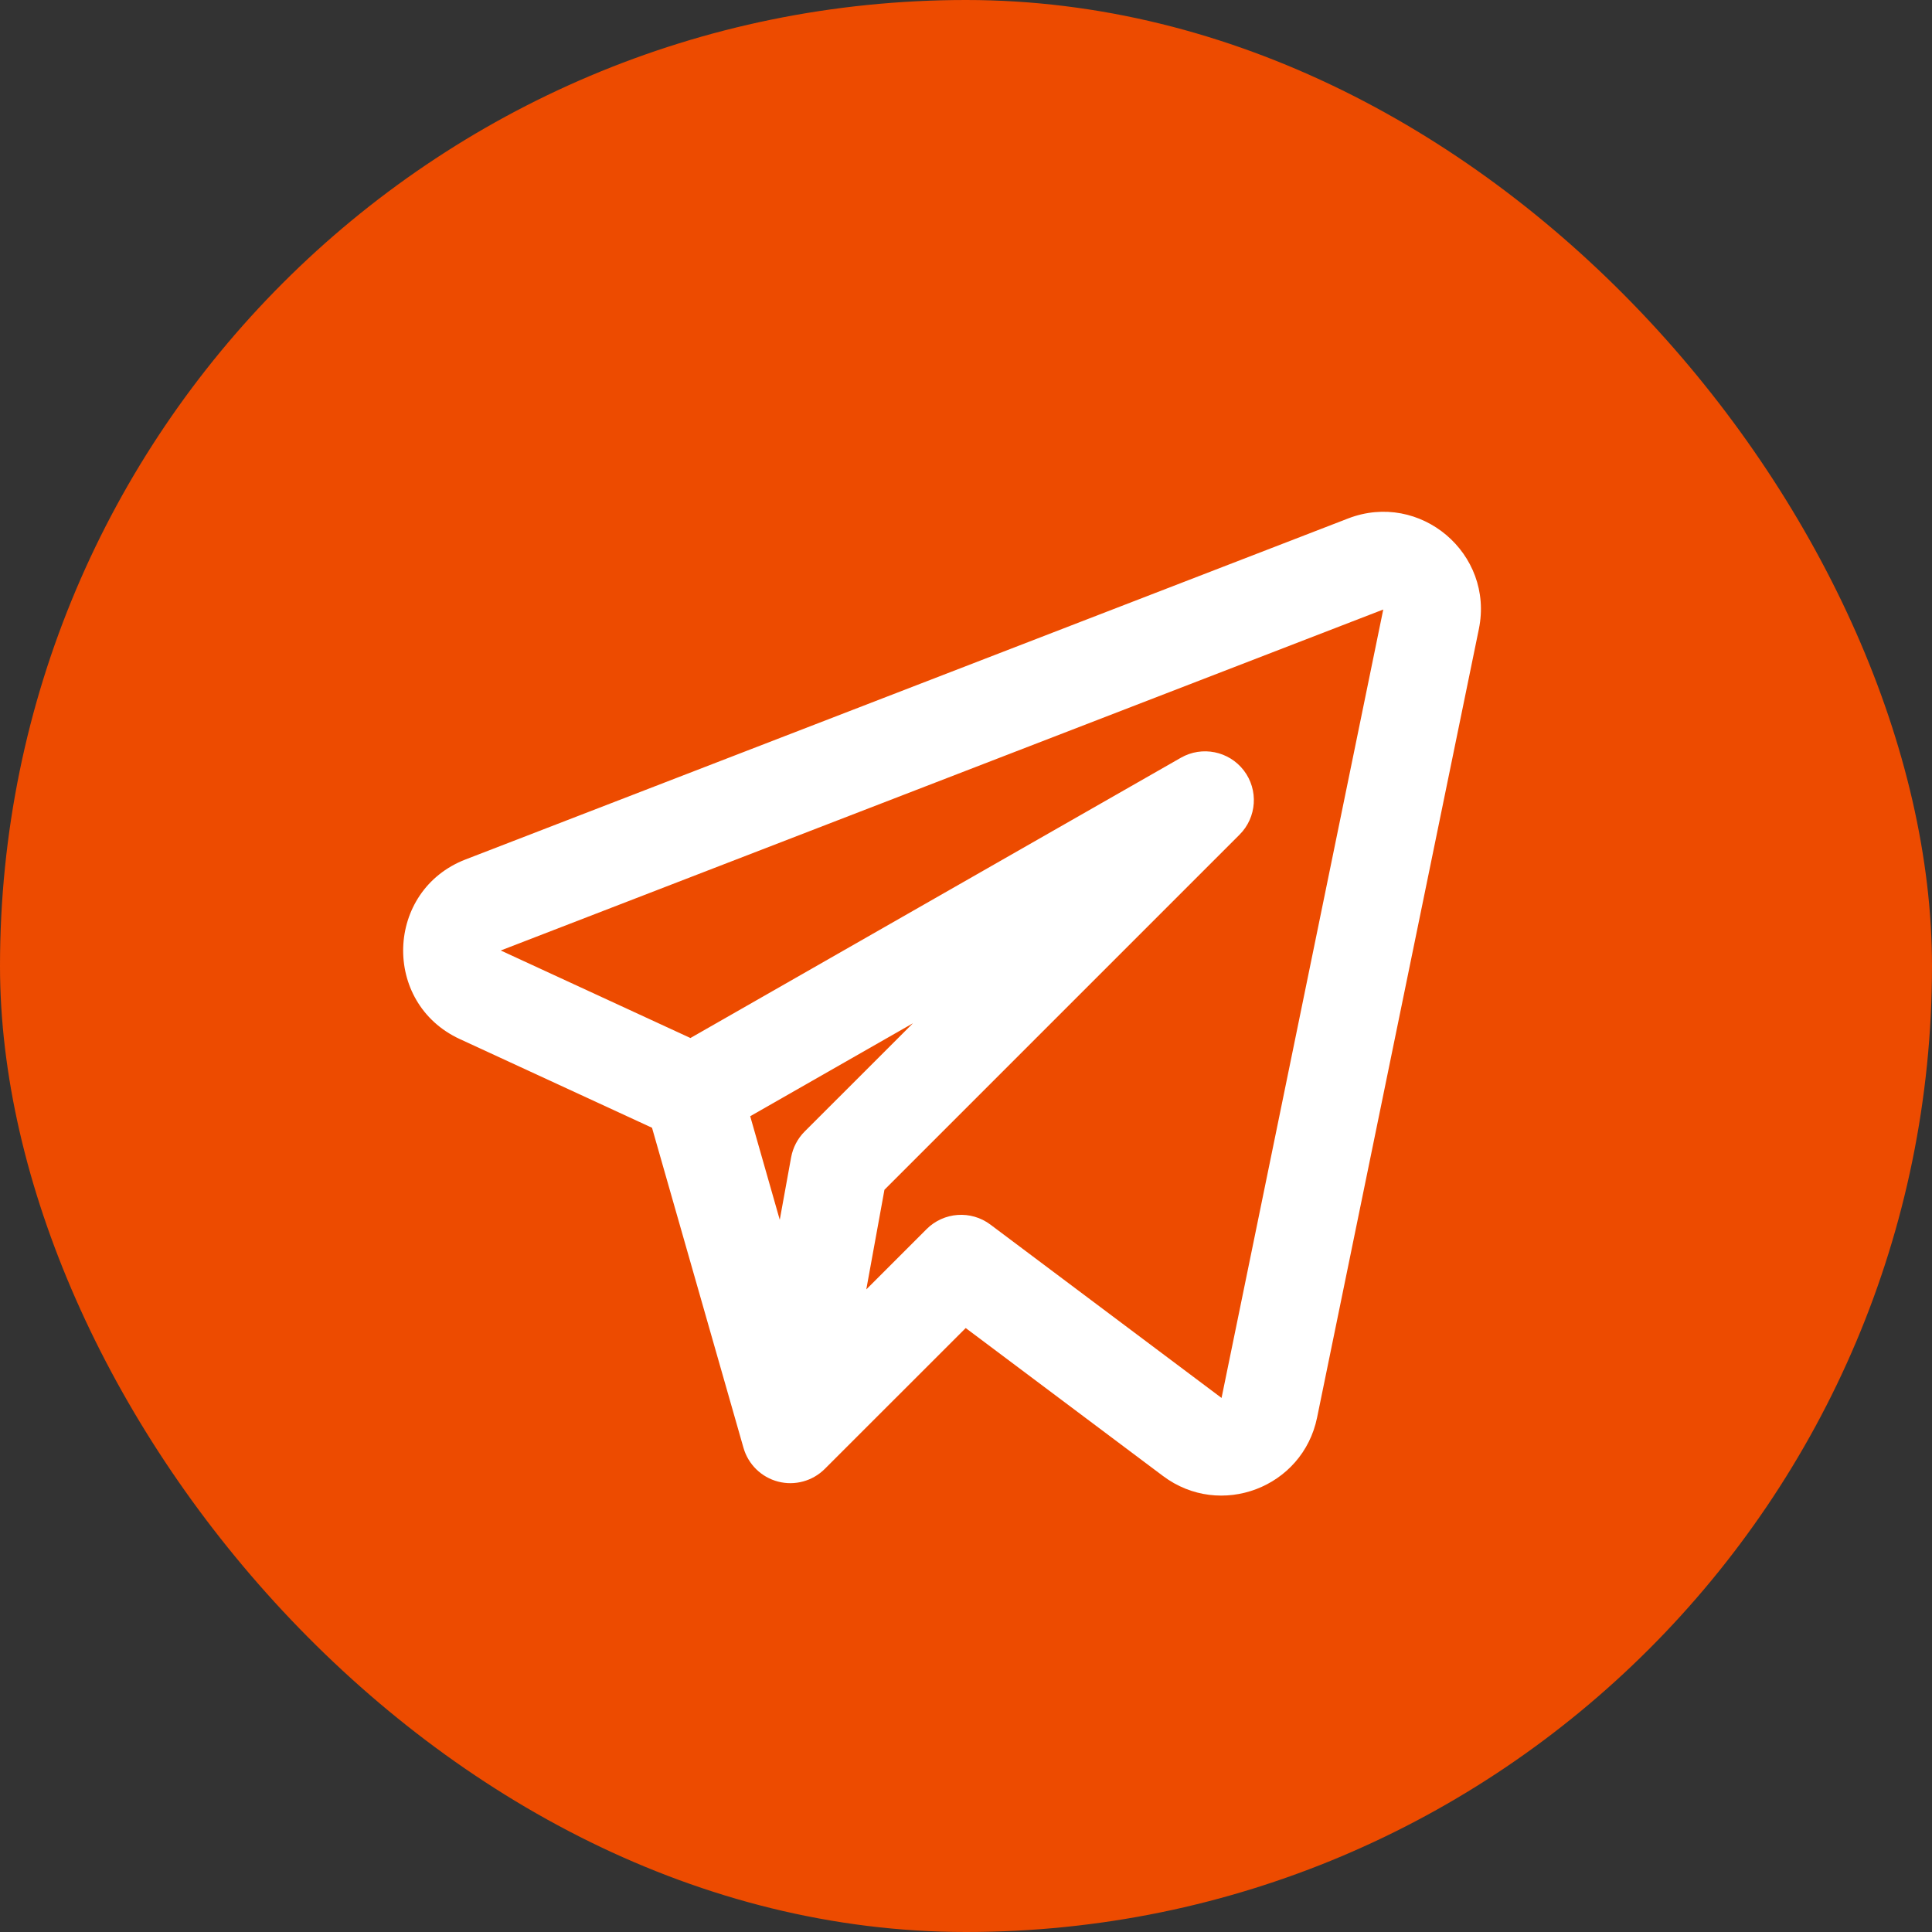
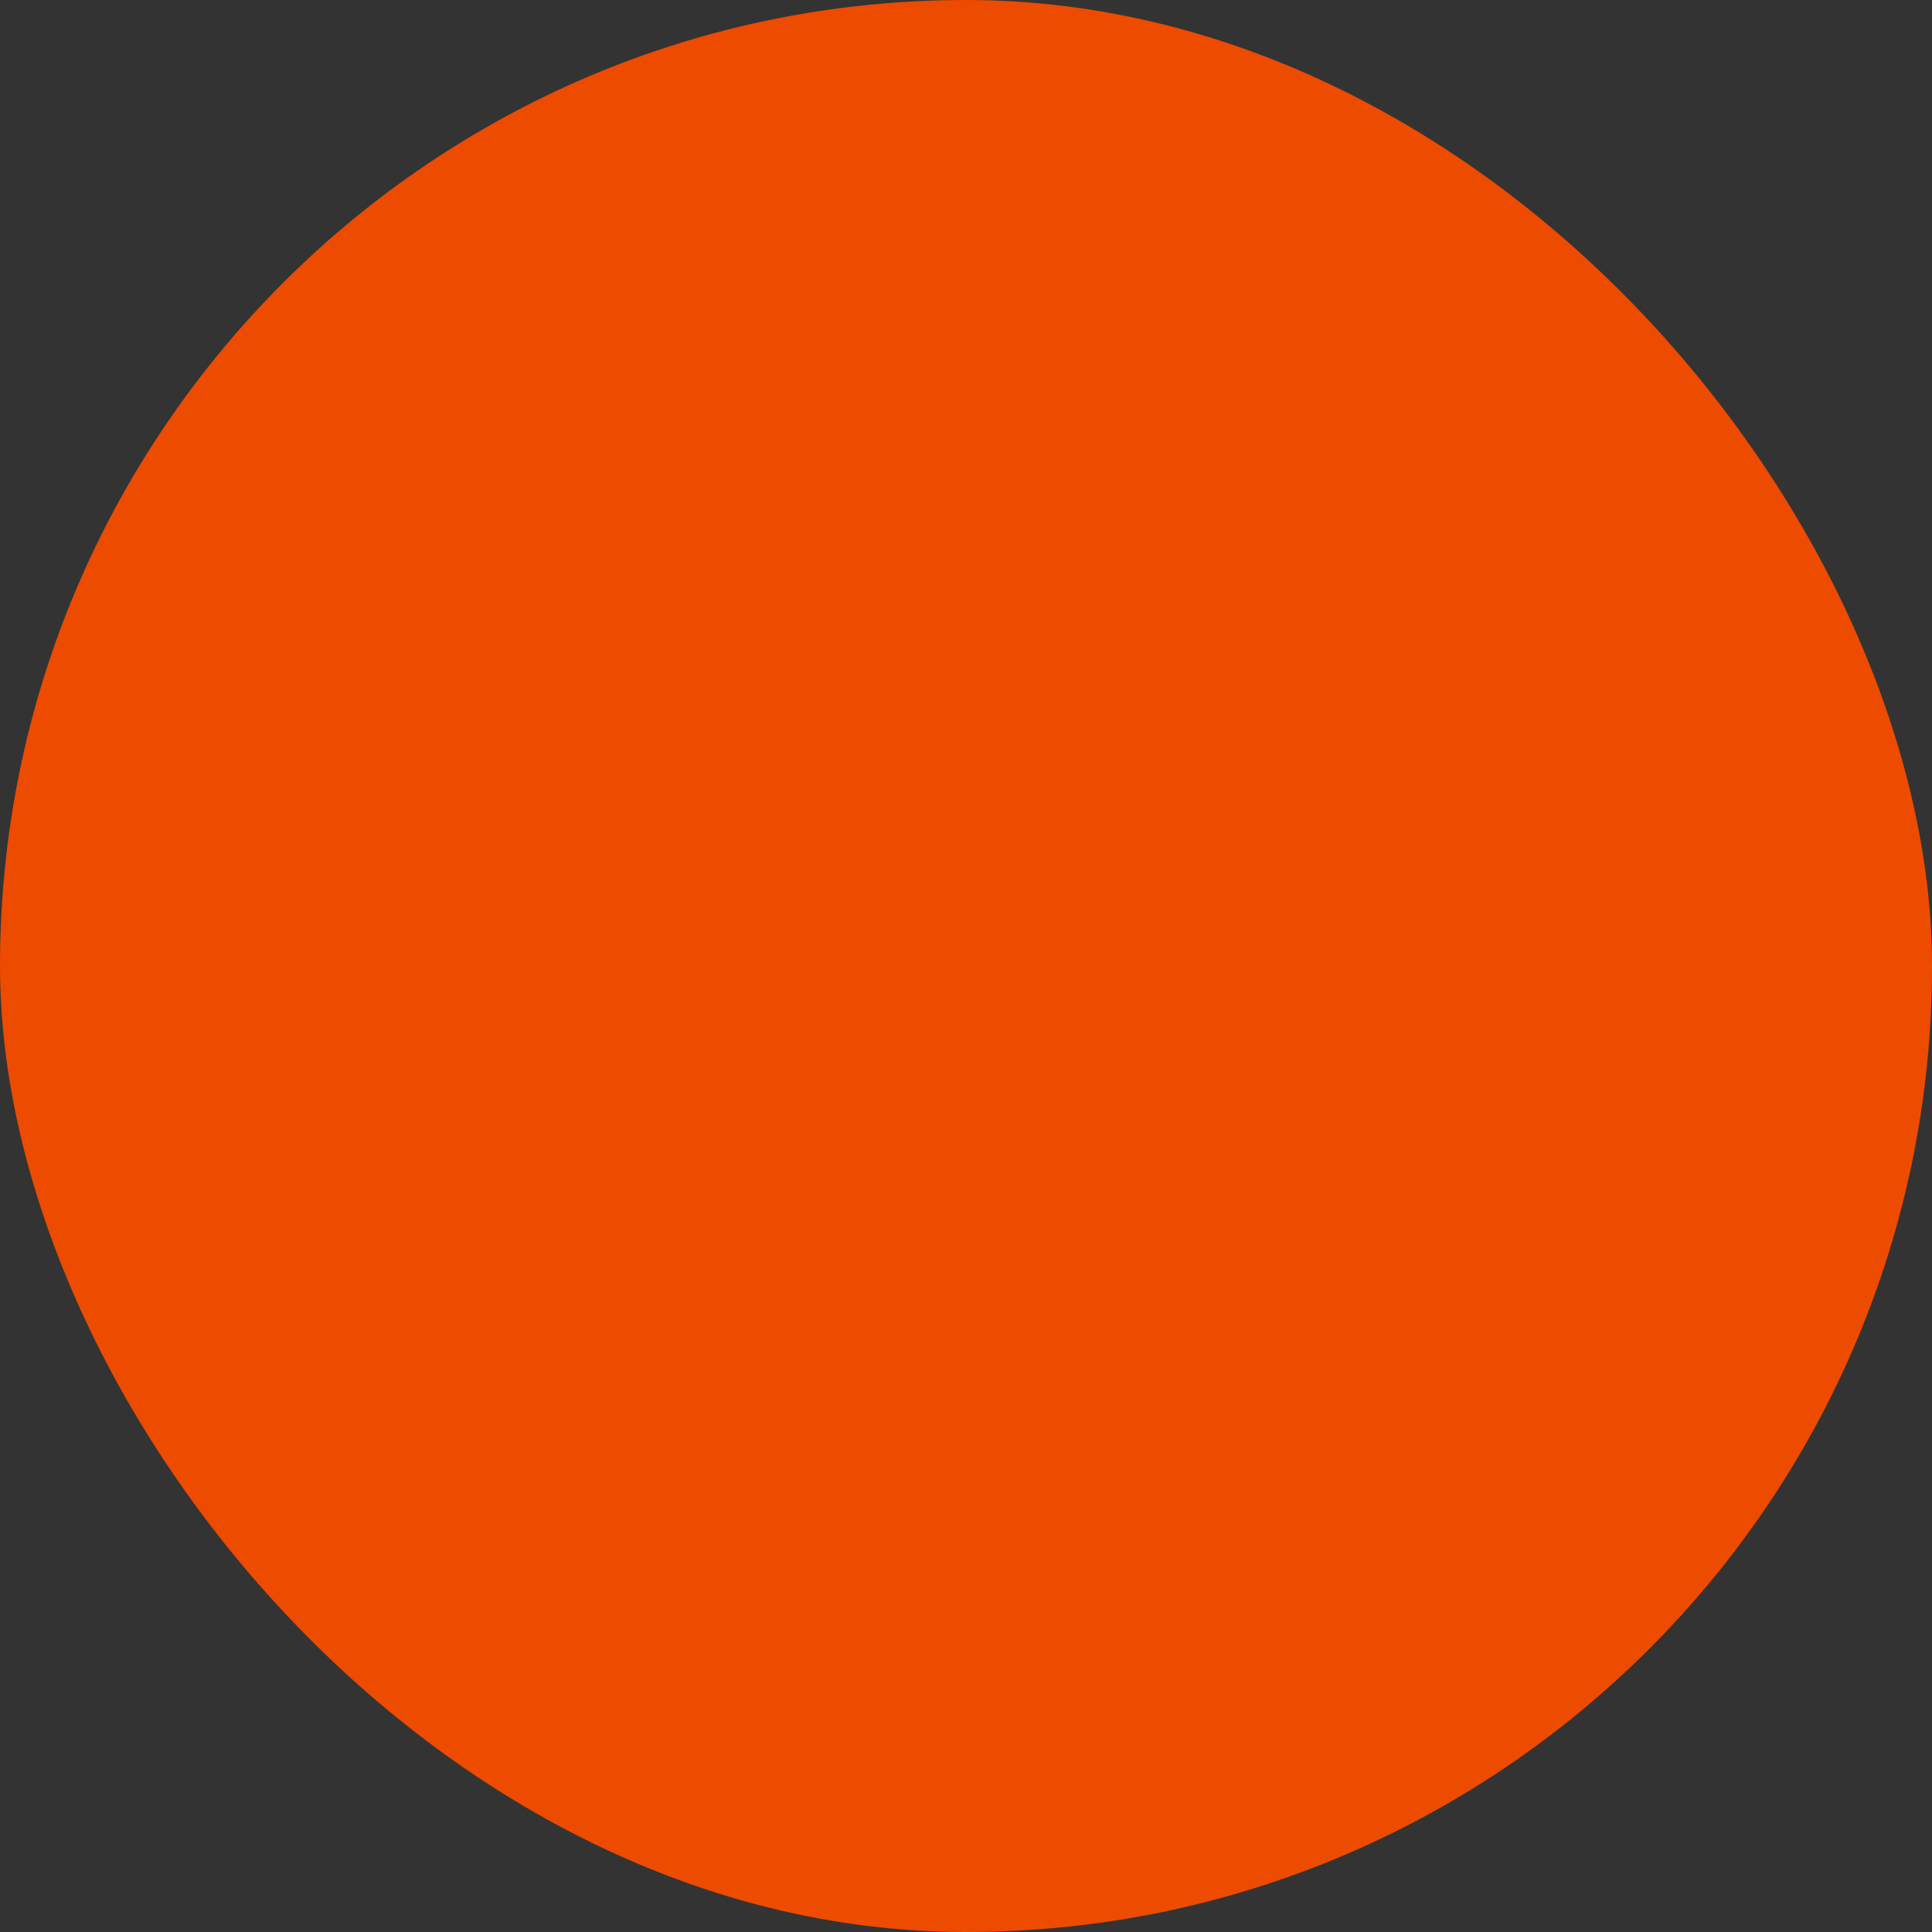
<svg xmlns="http://www.w3.org/2000/svg" width="33" height="33" viewBox="0 0 33 33" fill="none">
  <rect x="0" y="0" width="33" height="33" fill="#333333" stroke="none" />
  <rect width="33" height="33" rx="16.5" fill="#ED4B00" />
-   <path fill-rule="evenodd" clip-rule="evenodd" d="M25.26 10.745C25.525 9.454 24.256 8.381 23.026 8.856L7.952 14.68C6.579 15.211 6.518 17.131 7.854 17.748L11.137 19.263L12.699 24.729C12.78 25.013 13.005 25.233 13.291 25.307C13.577 25.381 13.88 25.298 14.089 25.089L16.495 22.684L19.865 25.211C20.843 25.945 22.252 25.41 22.497 24.212L25.26 10.745ZM8.553 16.235L23.627 10.411L20.865 23.878L16.917 20.917C16.585 20.668 16.121 20.701 15.827 20.994L14.797 22.024L15.107 20.322L21.173 14.256C21.468 13.961 21.499 13.493 21.246 13.161C20.992 12.829 20.532 12.736 20.17 12.943L11.793 17.73L8.553 16.235ZM12.814 19.066L13.319 20.835L13.513 19.768C13.544 19.601 13.624 19.447 13.744 19.327L15.594 17.478L12.814 19.066Z" fill="white" />
</svg>